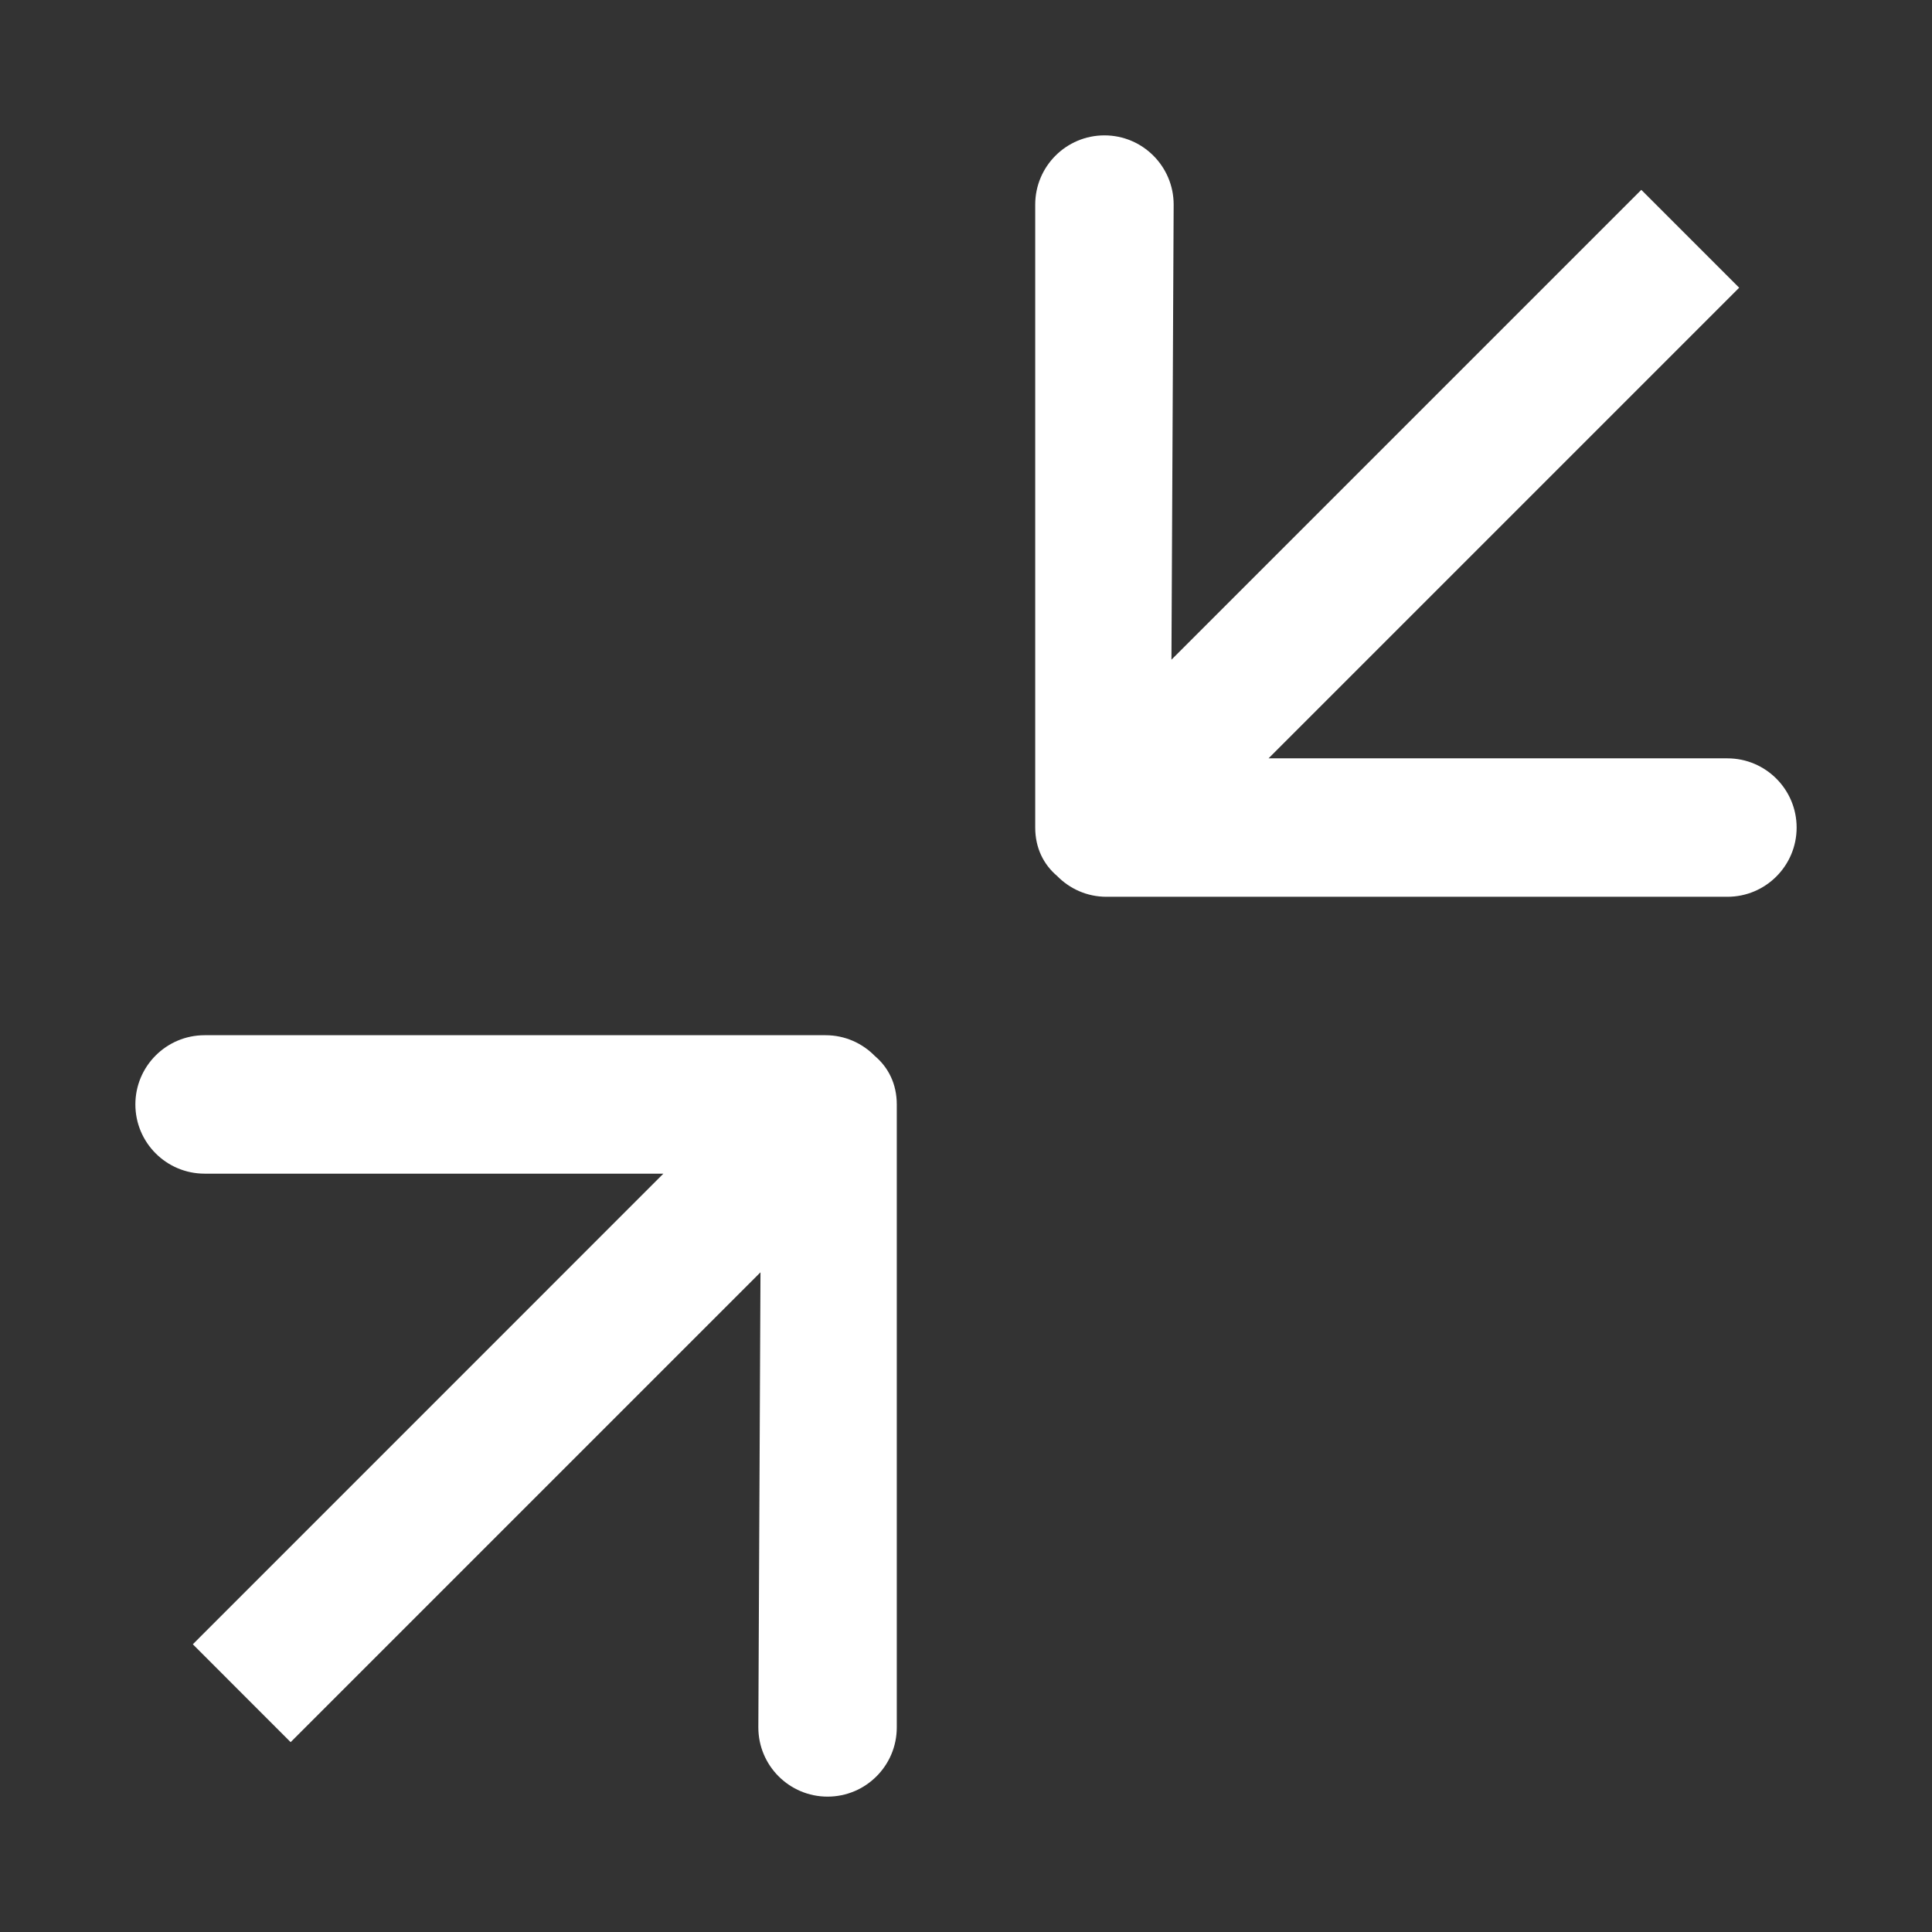
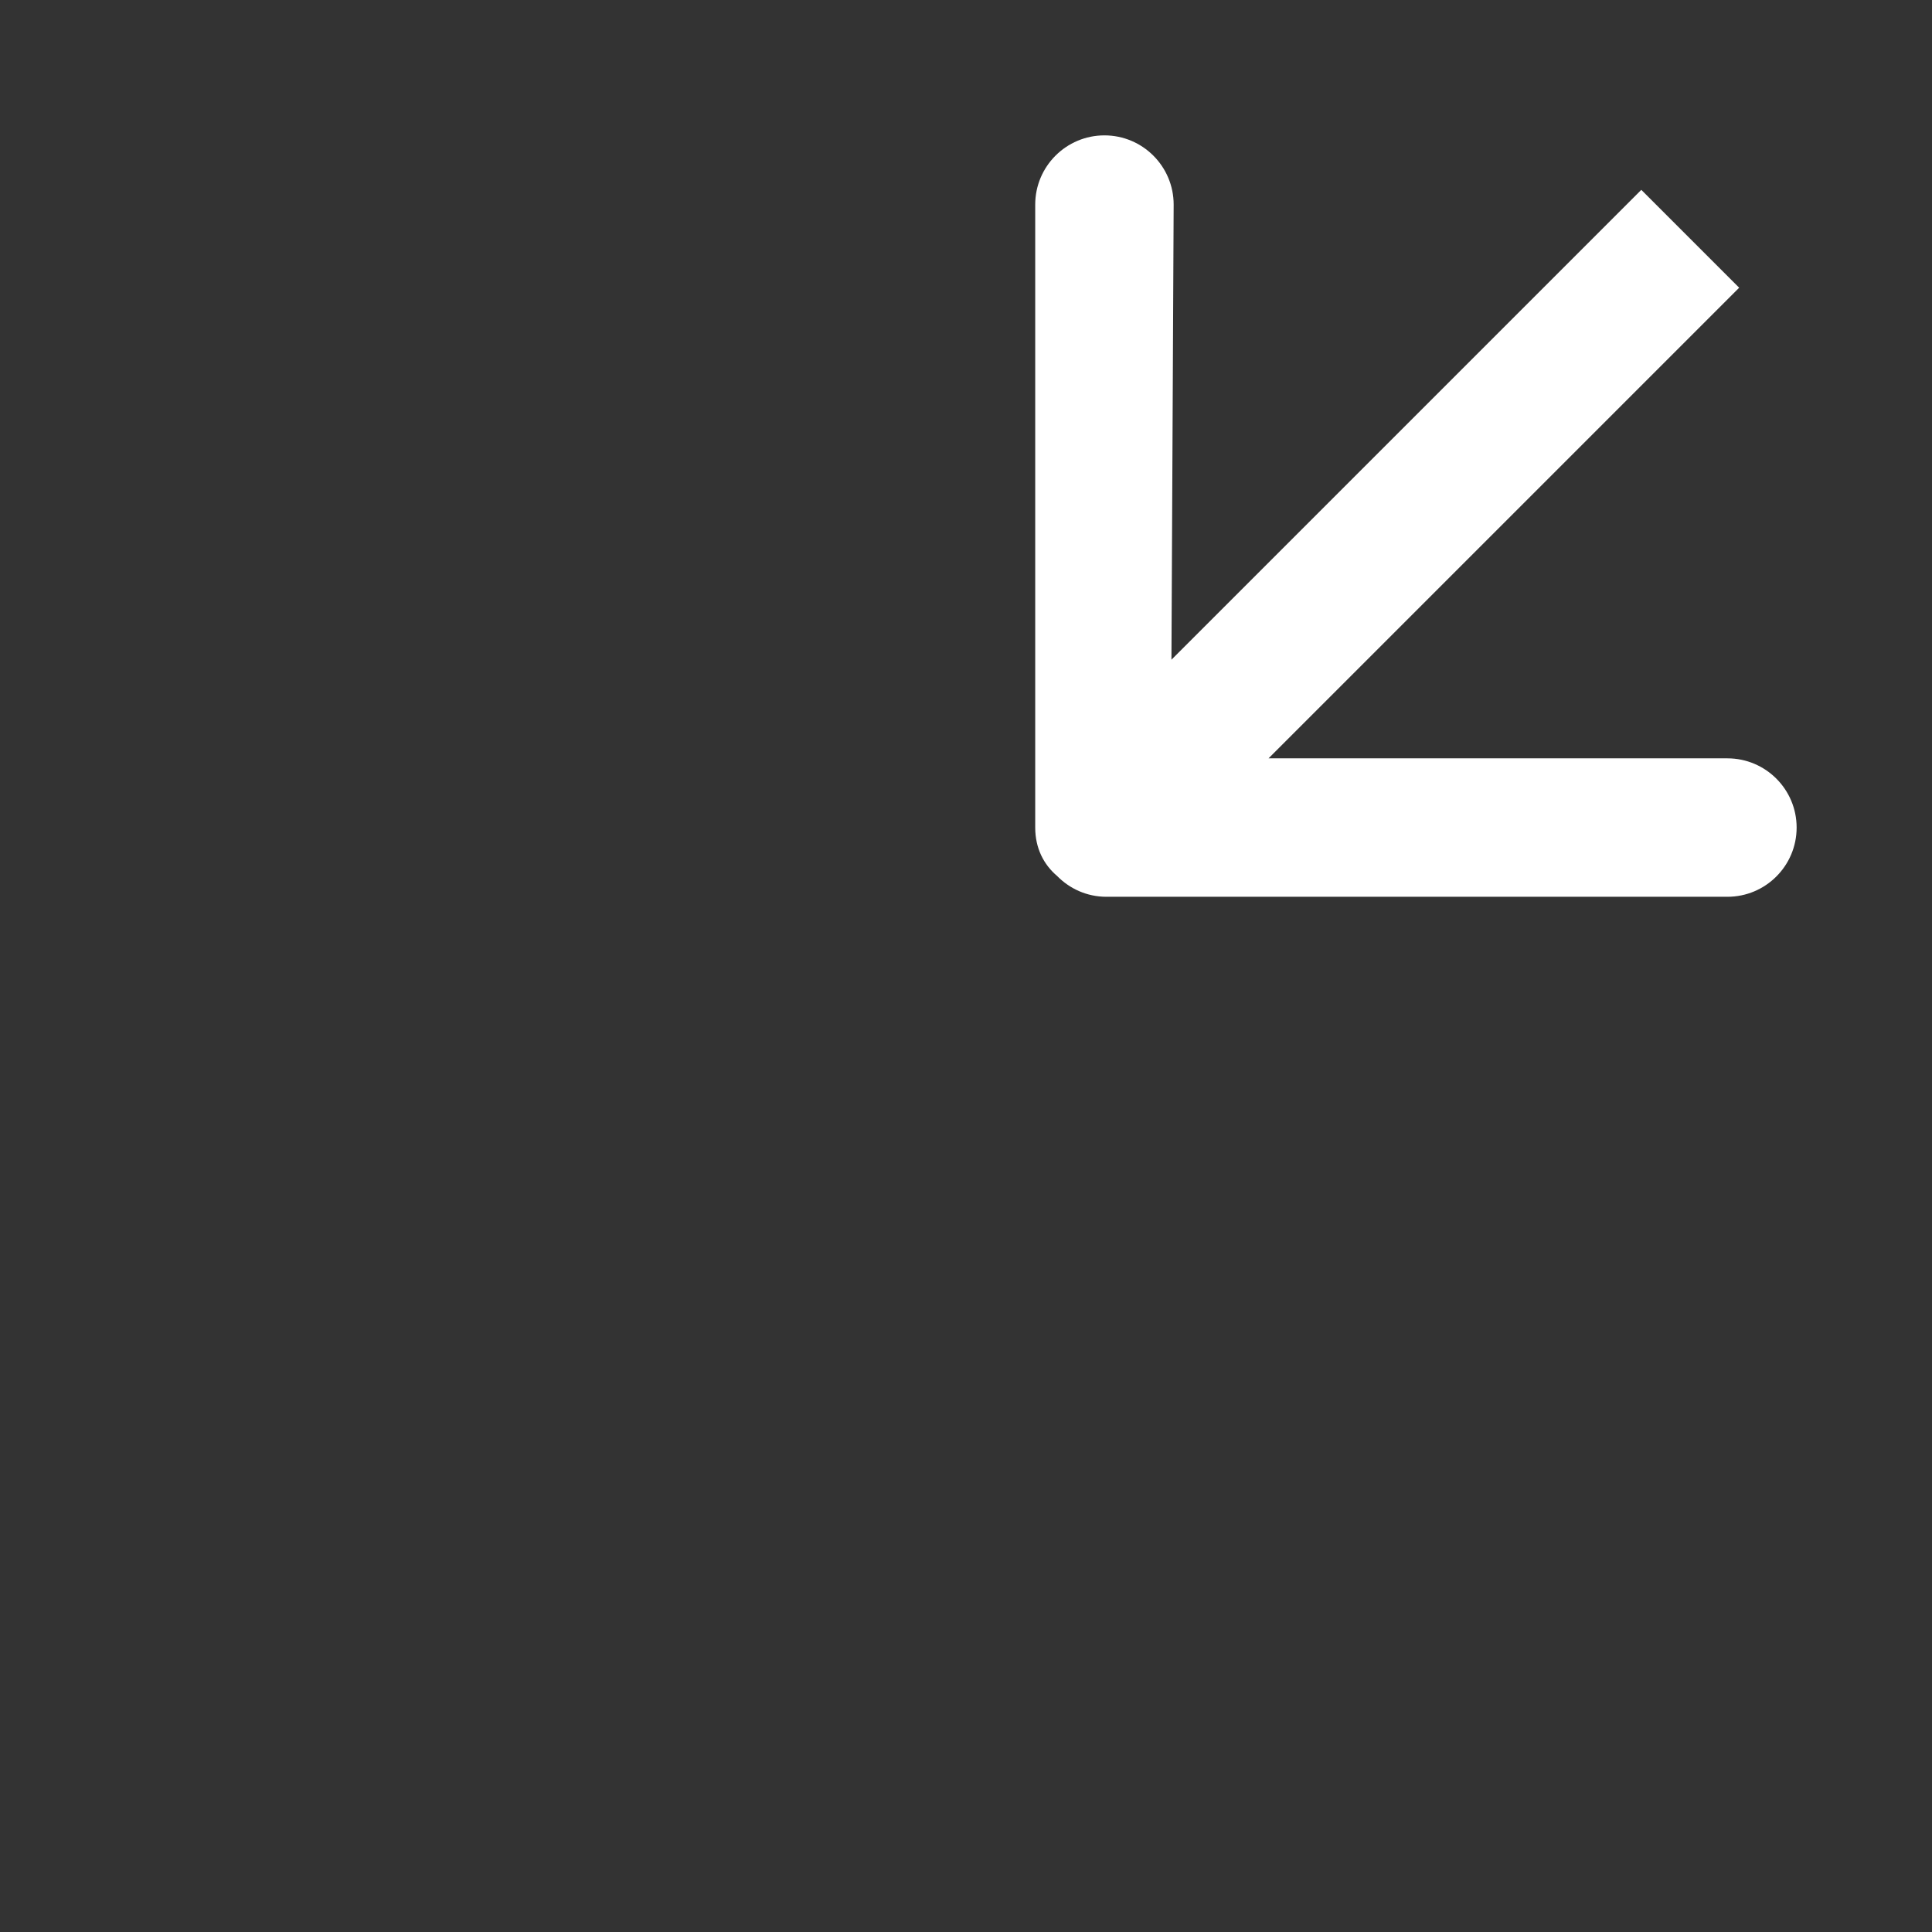
<svg xmlns="http://www.w3.org/2000/svg" version="1.1" id="Capa_1" x="0px" y="0px" width="512px" height="512px" viewBox="0 0 512 512" enable-background="new 0 0 512 512" xml:space="preserve">
  <rect x="0" y="0" width="512" height="512" fill="#333333" stroke="none" />
  <g>
    <g id="_x31__4_">
      <g>
-         <path fill="#FFFFFF" d="M237.656,457.781c0,10.126-8.218,18.344-18.344,18.344s-18.344-8.218-18.344-18.344l0.569-120.61     L77.021,461.688l-25.92-25.938l124.701-124.719H54.219c-10.125,0-18.344-8.218-18.344-18.344s8.218-18.344,18.344-18.344h164.58     c5.137,0,9.741,2.129,13.061,5.521c3.559,3.01,5.796,7.394,5.796,12.822L237.656,457.781L237.656,457.781z" />
        <path fill="#FFFFFF" d="M457.781,237.656H293.2c-5.135,0-9.739-2.128-13.06-5.522c-3.56-3.007-5.797-7.392-5.797-12.822V54.219     c0-10.125,8.218-18.344,18.344-18.344s18.344,8.218,18.344,18.344l-0.587,120.61L434.963,50.311l25.936,25.938L336.181,200.969     h121.601c10.126,0,18.344,8.218,18.344,18.344S467.907,237.656,457.781,237.656z" />
      </g>
    </g>
  </g>
</svg>